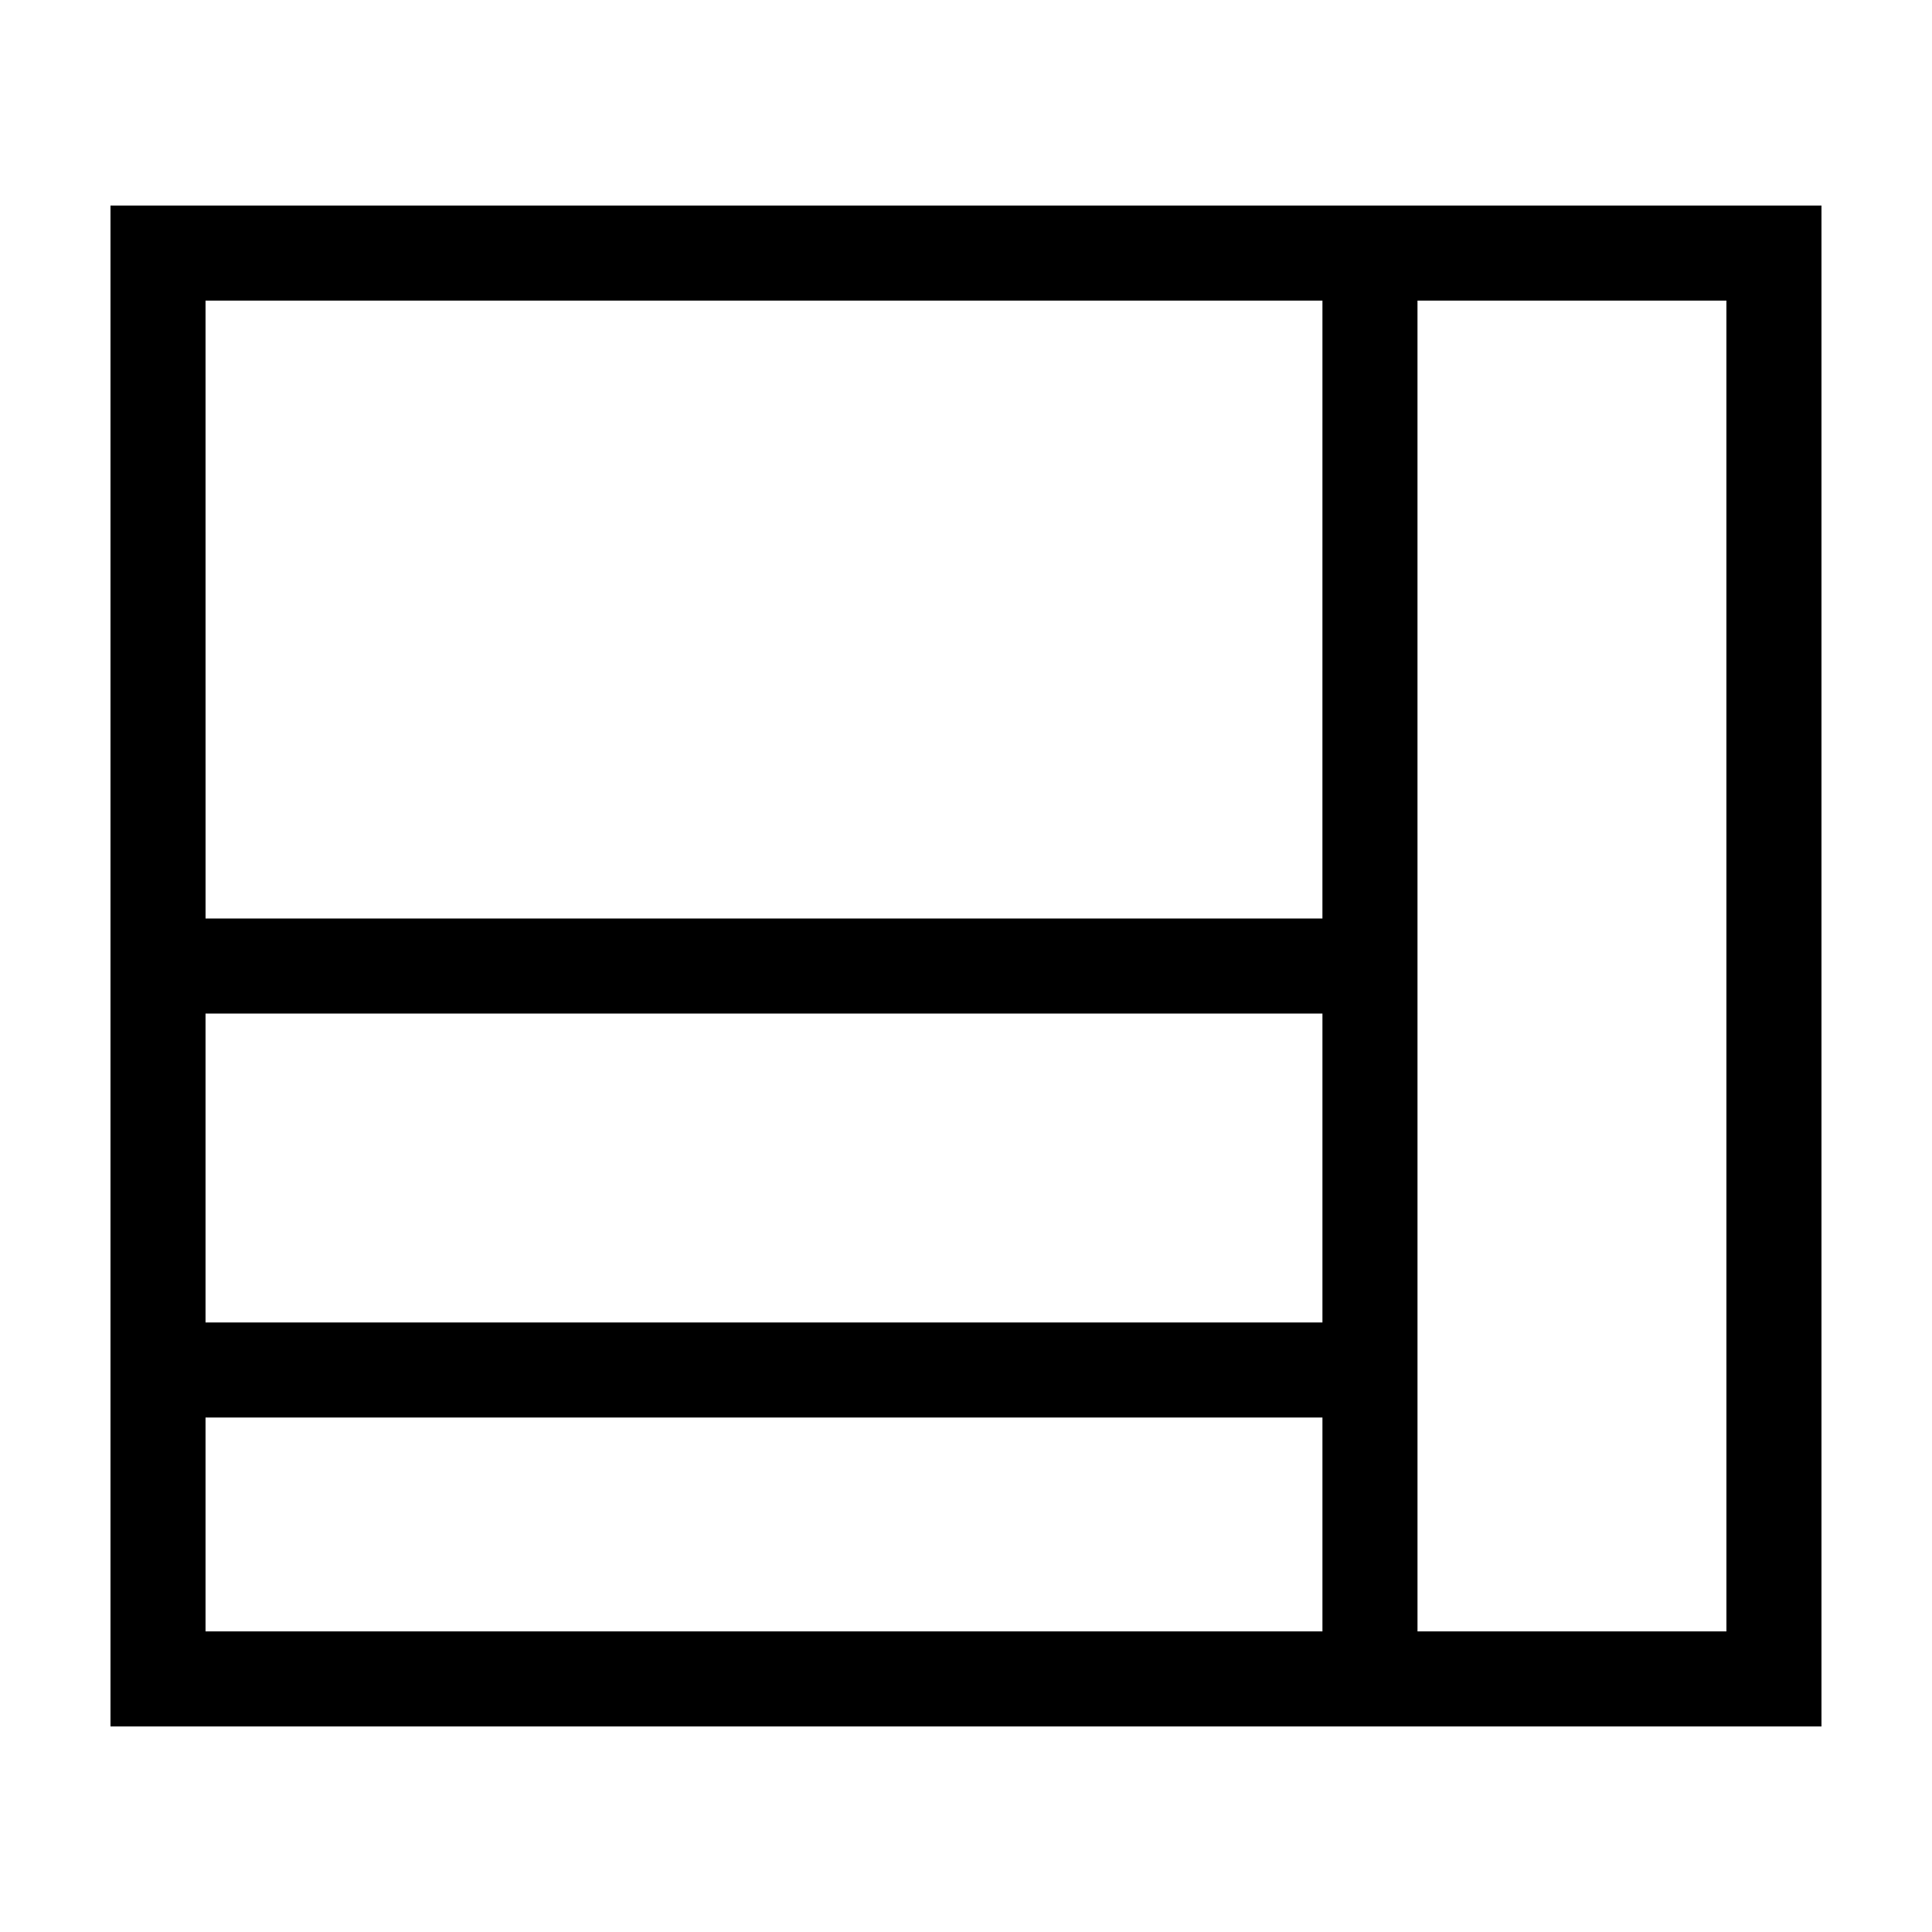
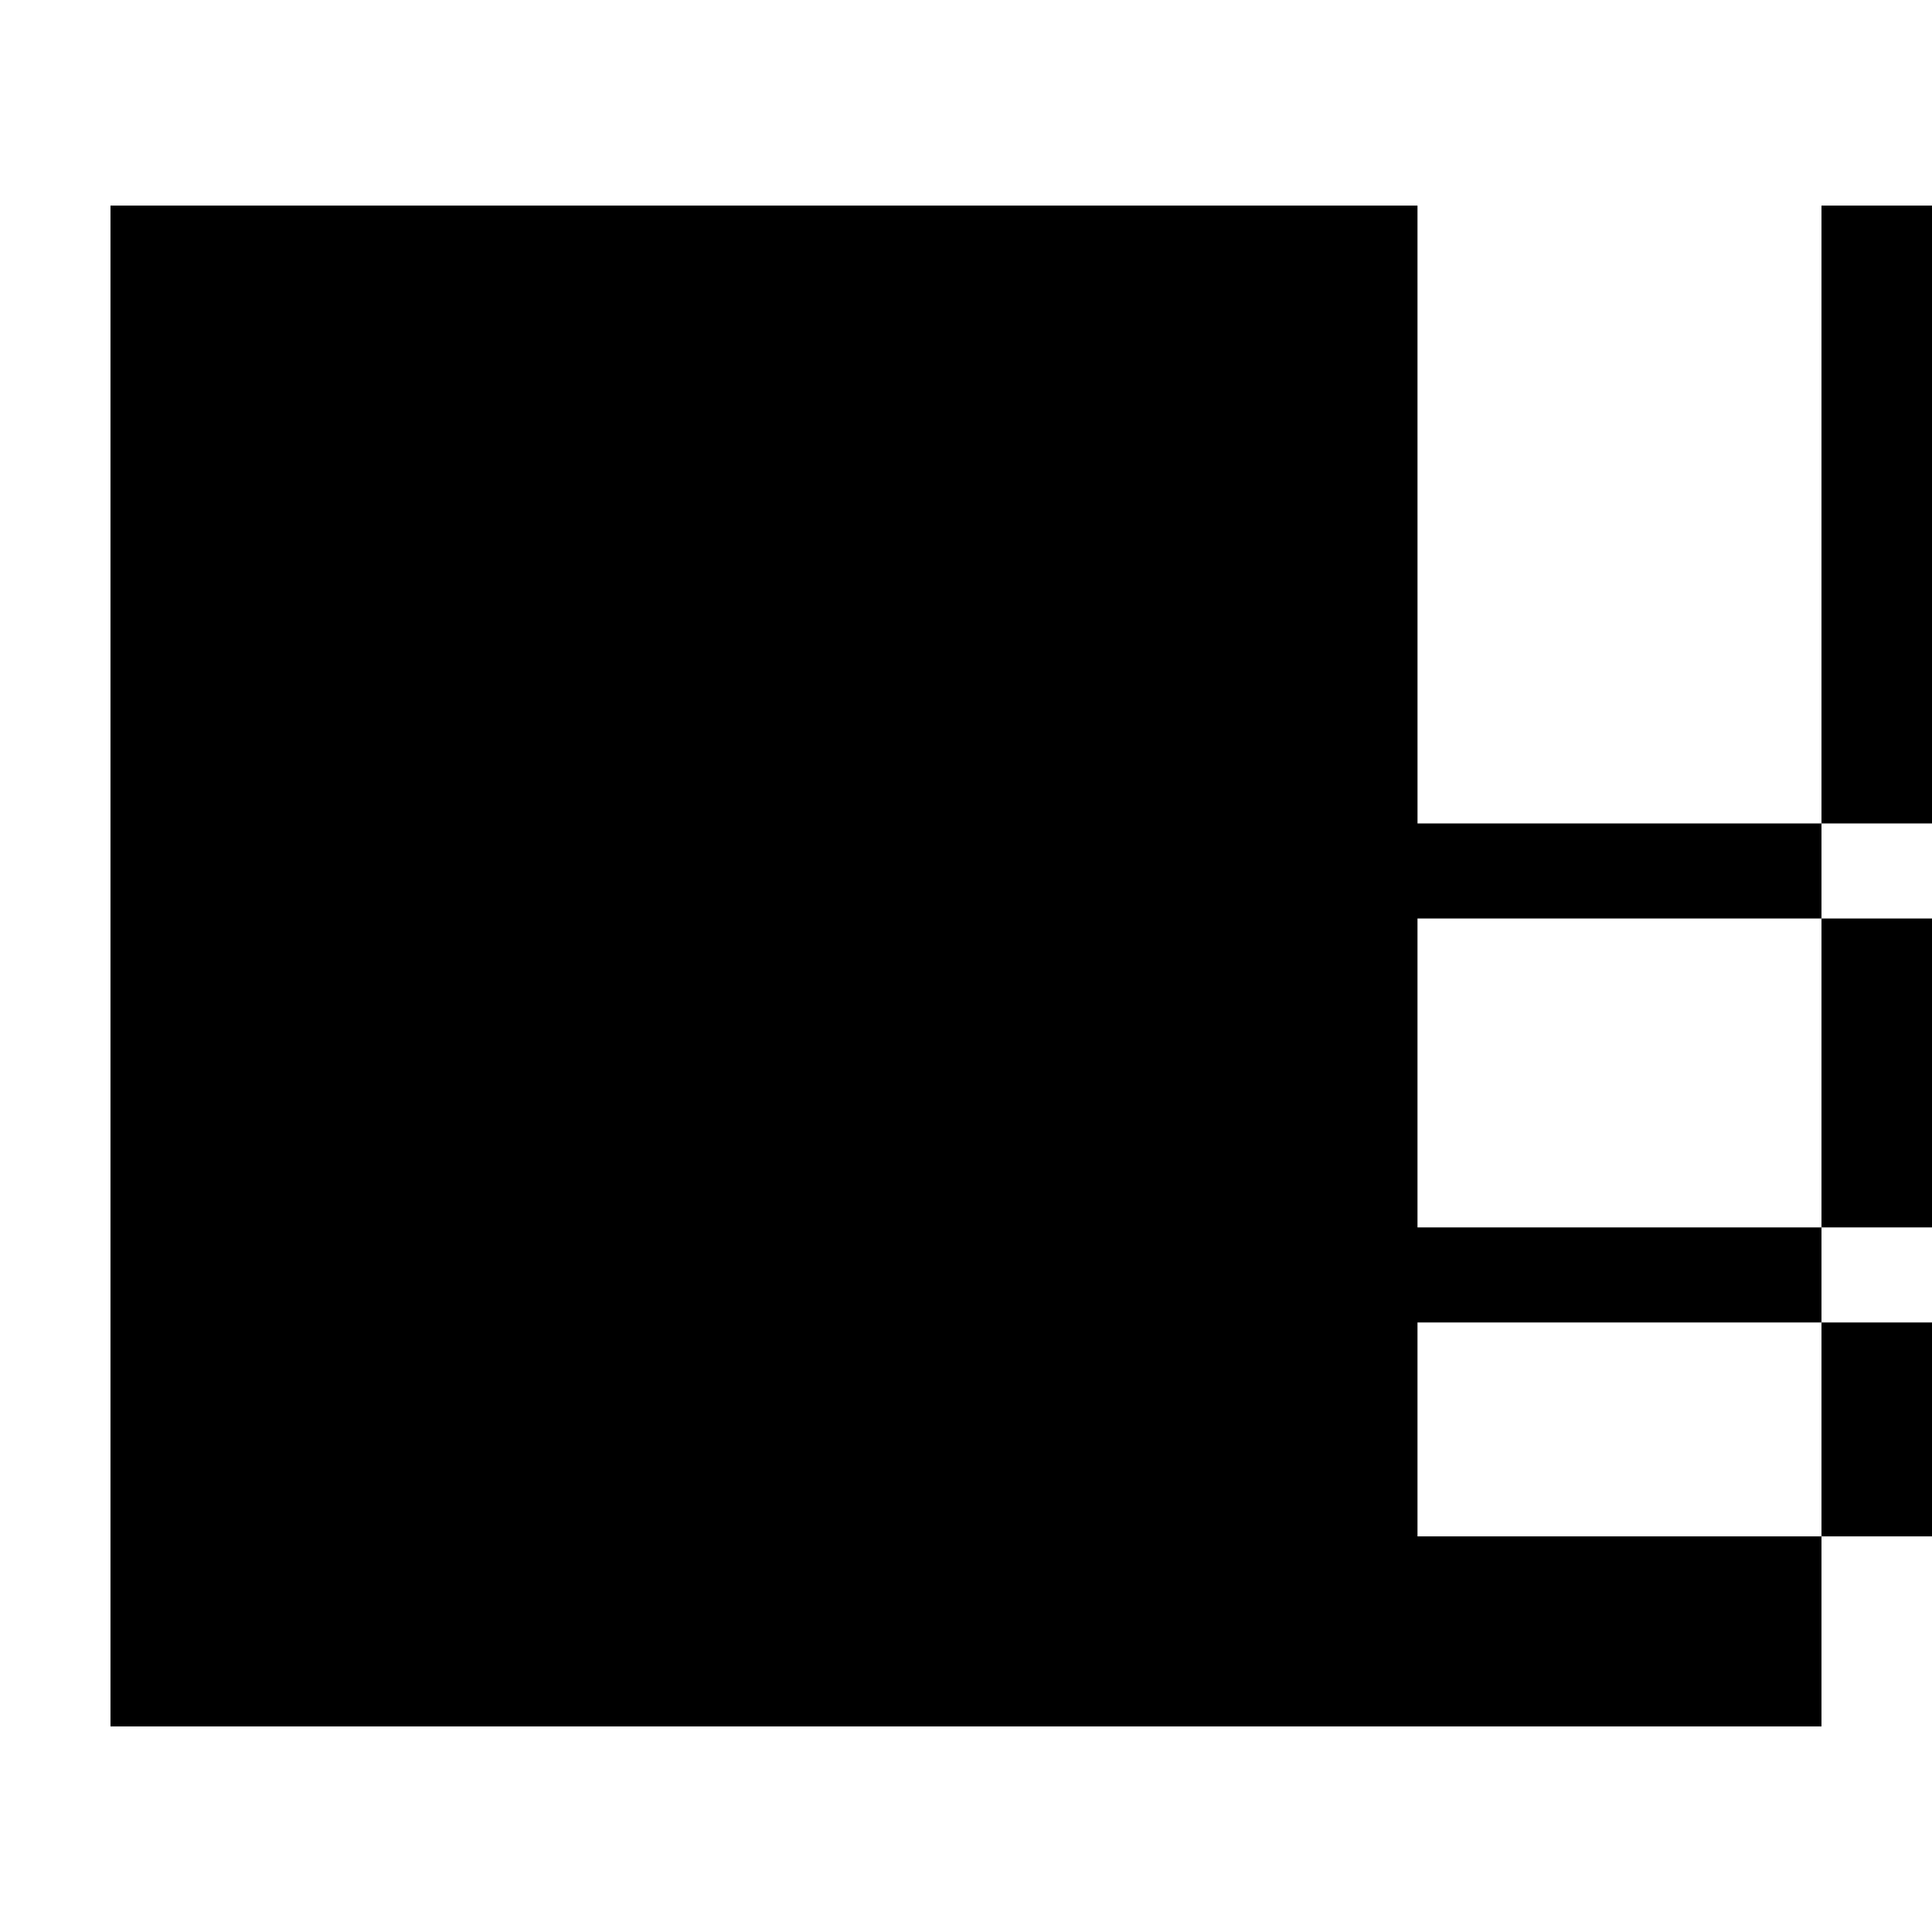
<svg xmlns="http://www.w3.org/2000/svg" fill="#000000" width="800px" height="800px" version="1.1" viewBox="144 144 512 512">
-   <path d="m519.65 198.48h-346.37v403.05h453.43v-403.05zm-321.18 25.188h295.99l-0.004 163.74h-295.98zm0 188.93h295.99v81.867h-295.99zm0 163.74v-56.68h295.99v56.68zm403.05 0h-81.867l-0.004-352.67h81.867z" />
+   <path d="m519.65 198.48h-346.37v403.05h453.43v-403.05zh295.99l-0.004 163.74h-295.98zm0 188.93h295.99v81.867h-295.99zm0 163.74v-56.68h295.99v56.68zm403.05 0h-81.867l-0.004-352.67h81.867z" />
</svg>